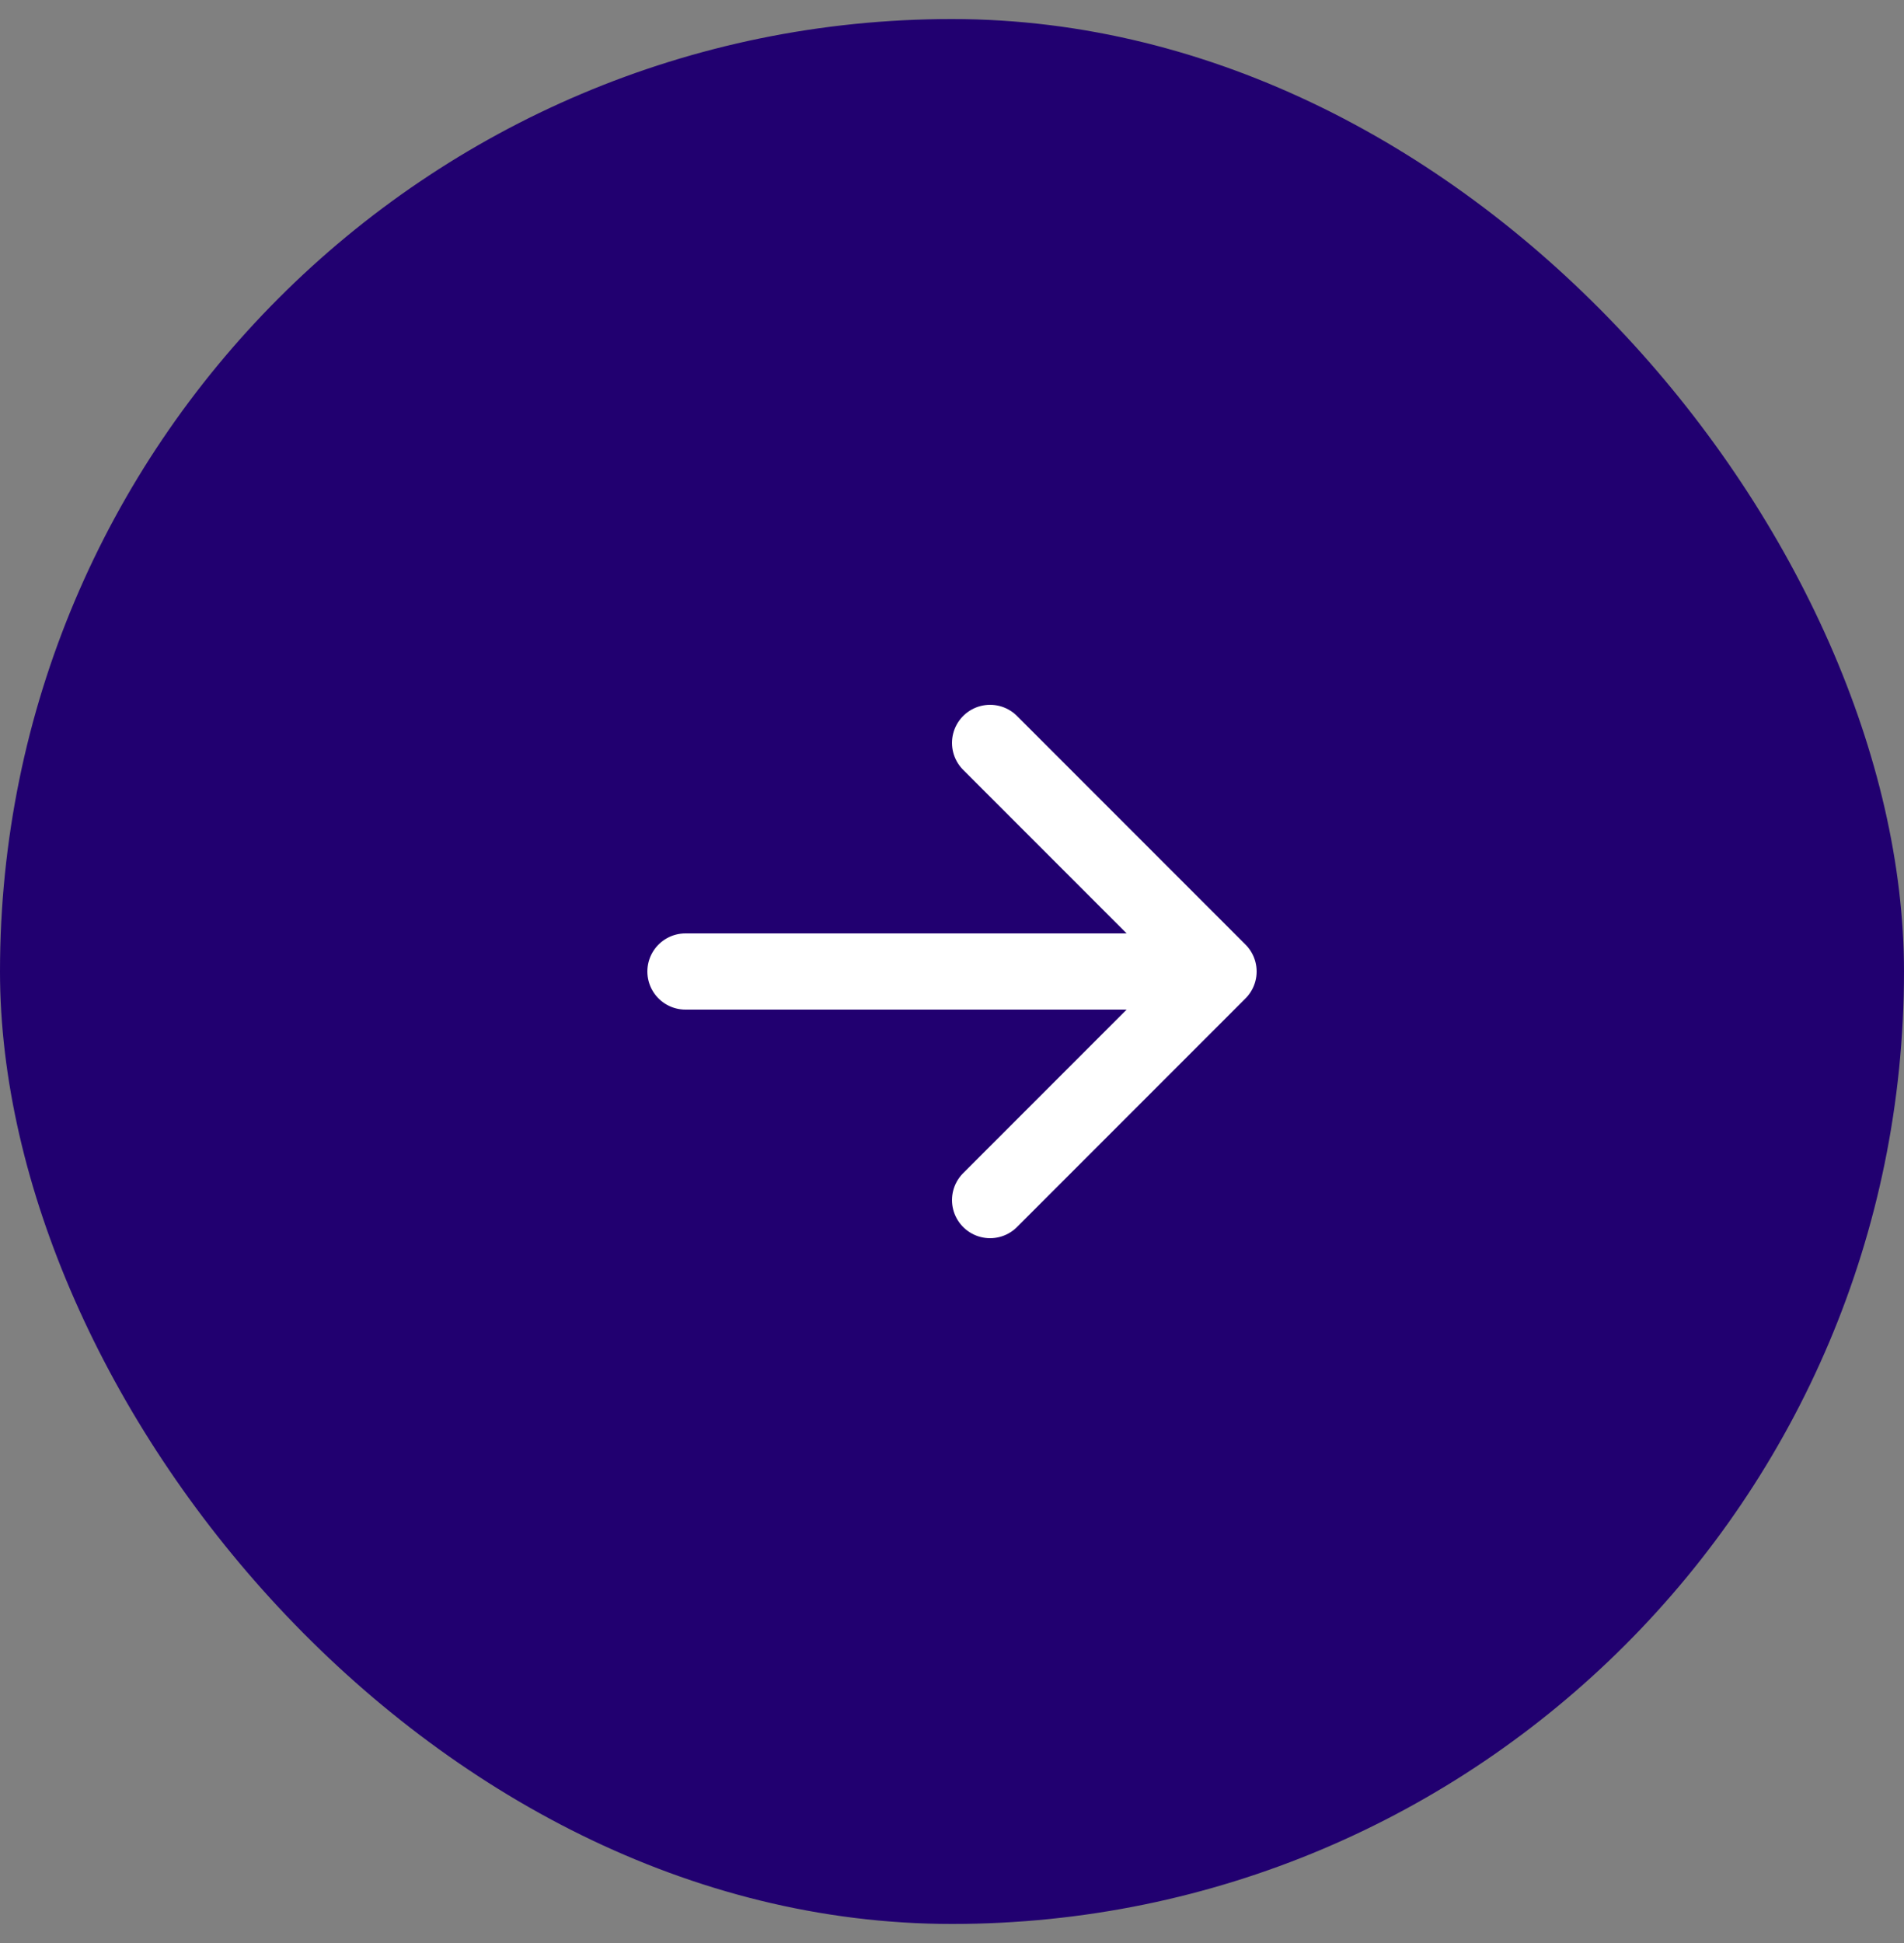
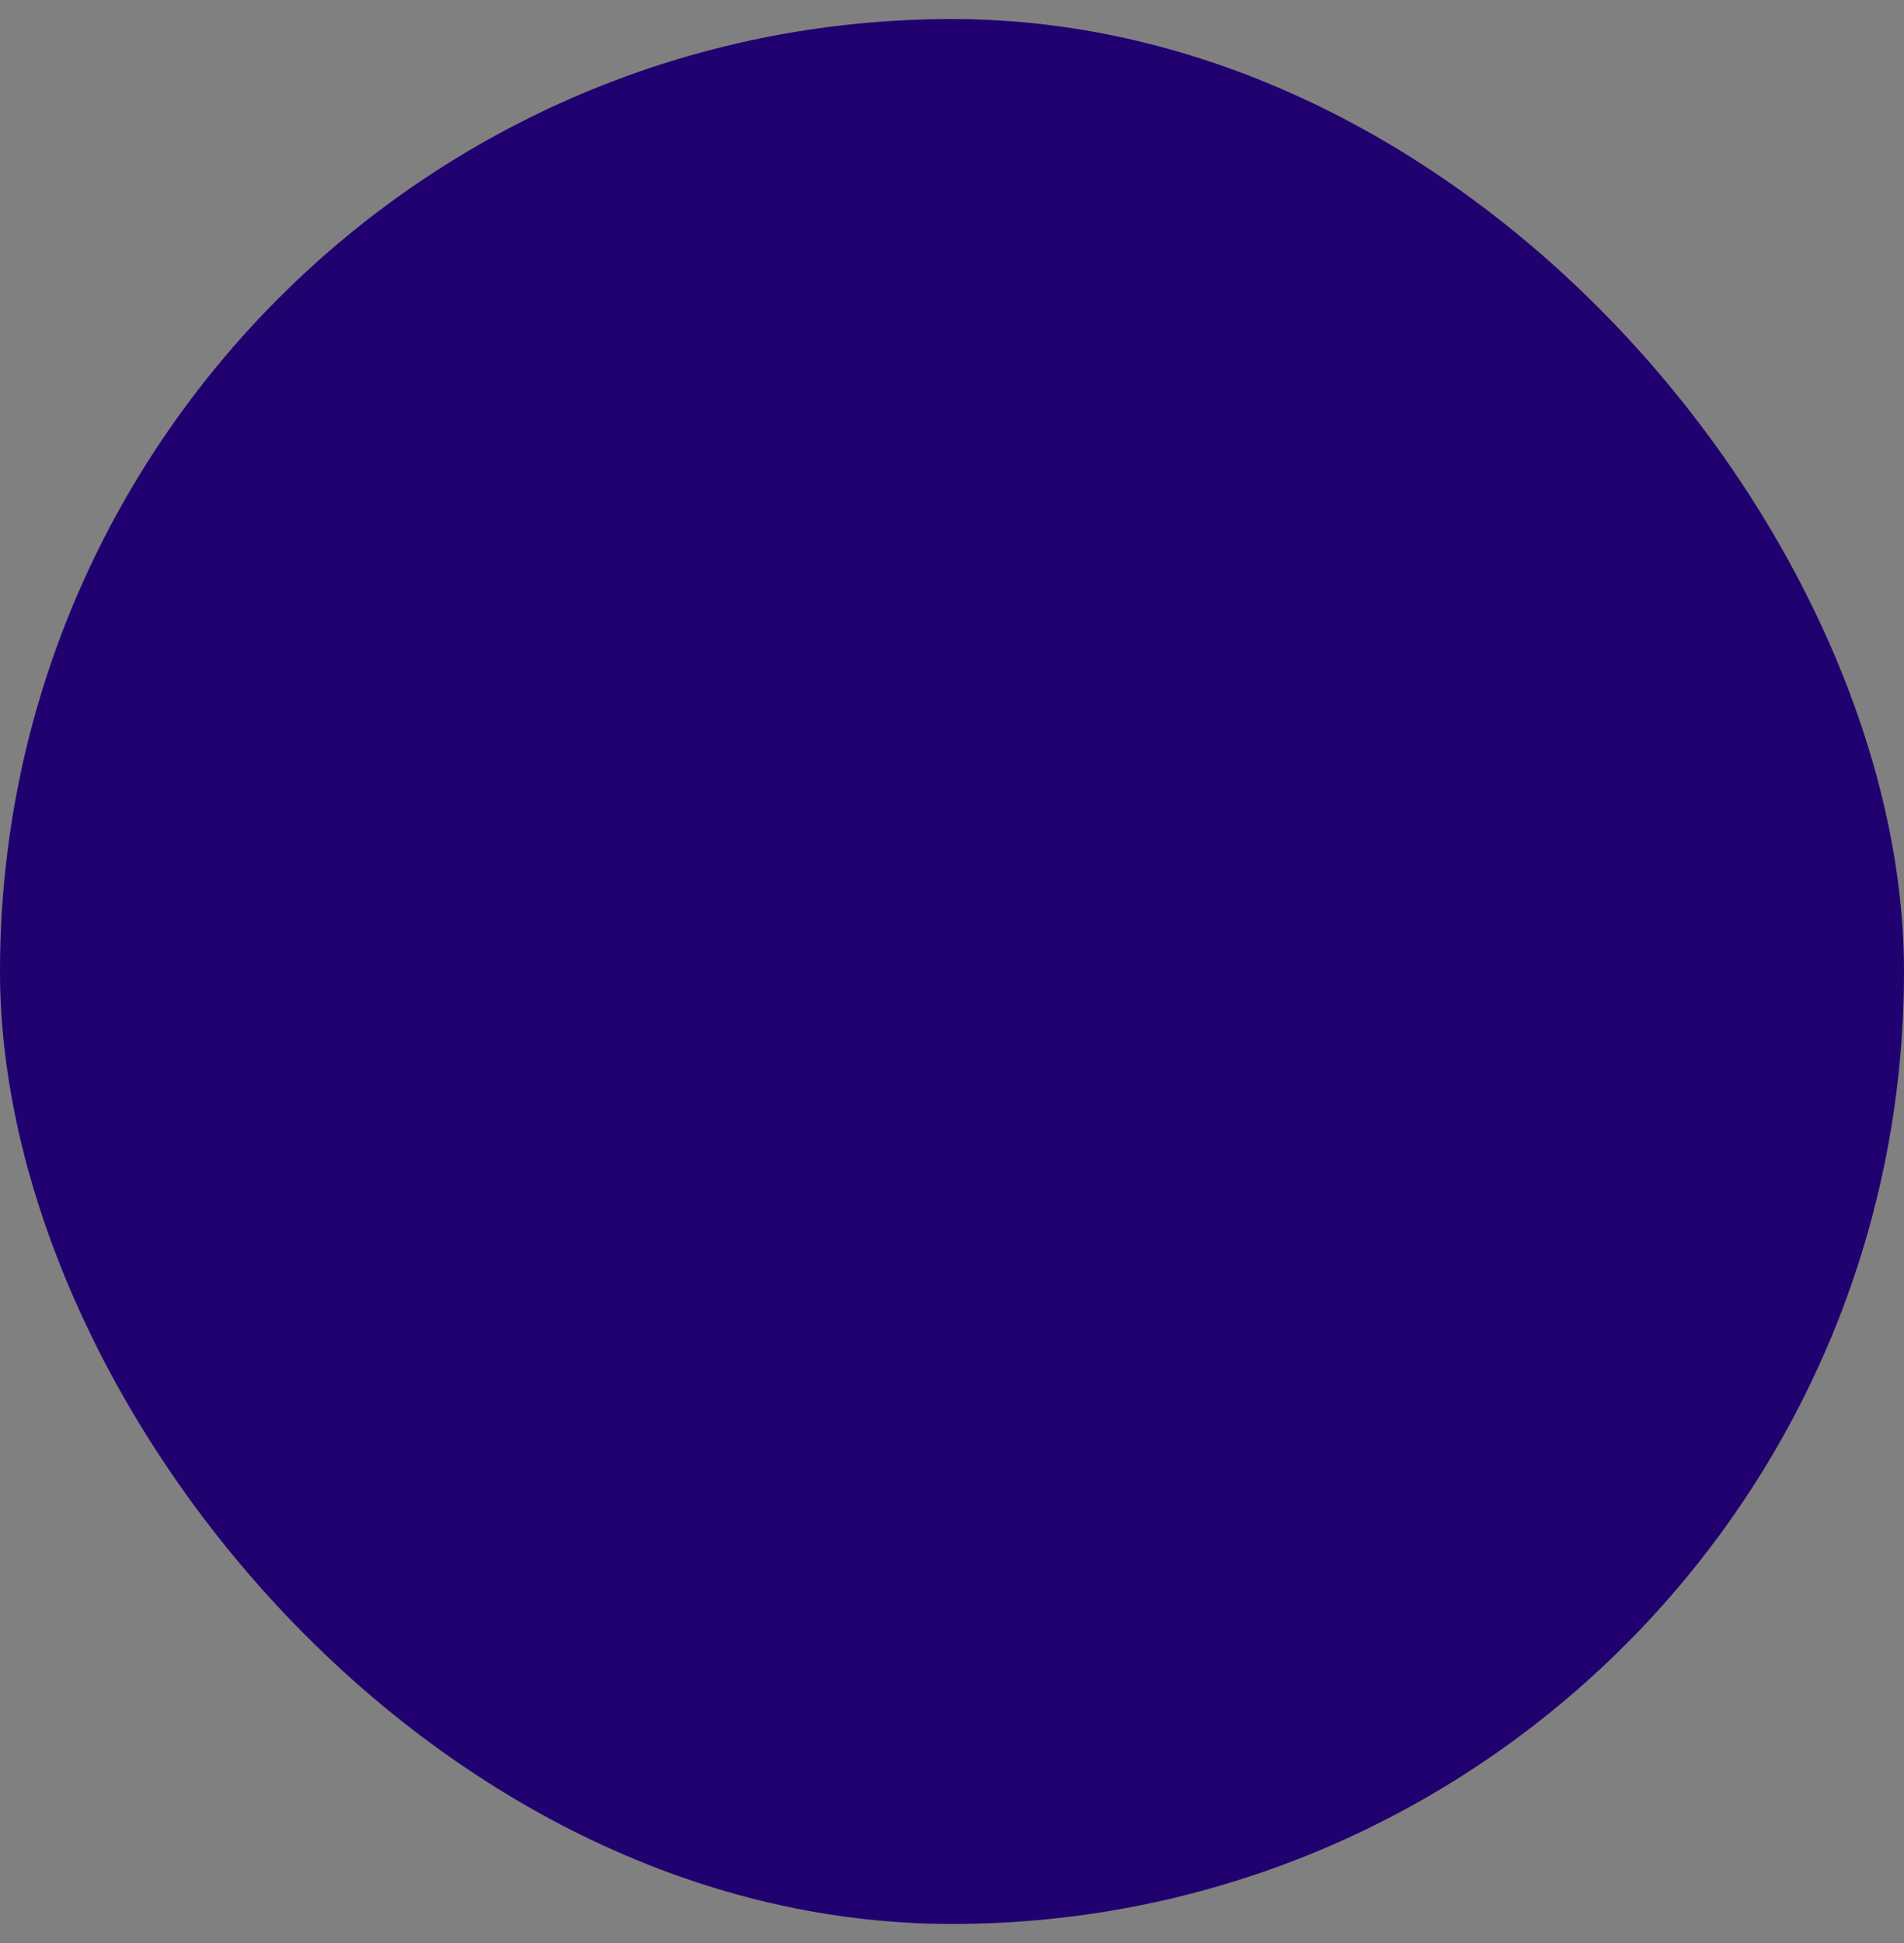
<svg xmlns="http://www.w3.org/2000/svg" width="50" height="51" viewBox="0 0 50 51" fill="none">
  <rect x="0" y="0" width="50" height="51" fill="#808080" stroke="none" />
  <rect y="0.5" width="50" height="50" rx="25" fill="#210070" />
-   <path d="M18 25.5H32M32 25.5L26 19.5M32 25.5L26 31.5" stroke="white" stroke-width="2" stroke-linecap="round" stroke-linejoin="round" />
</svg>